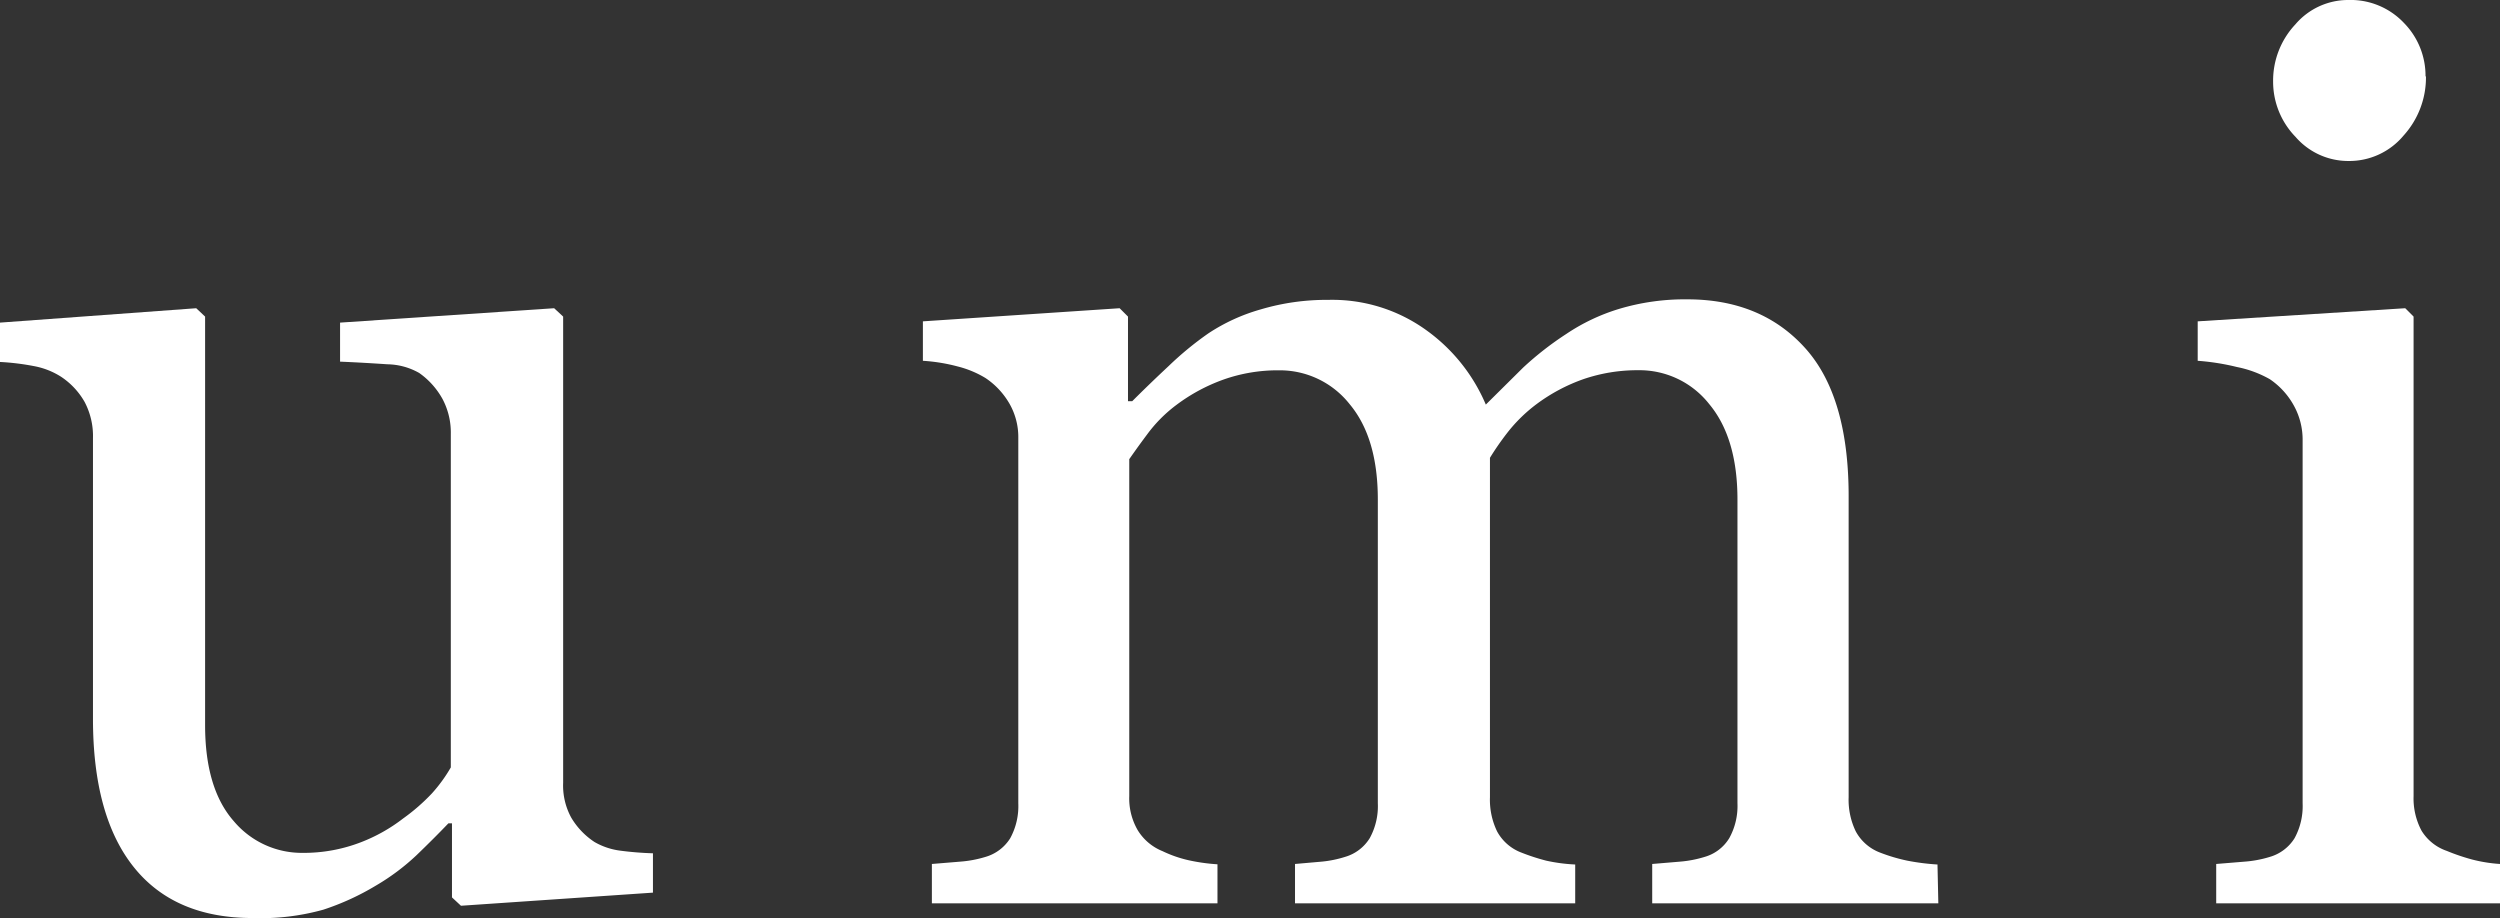
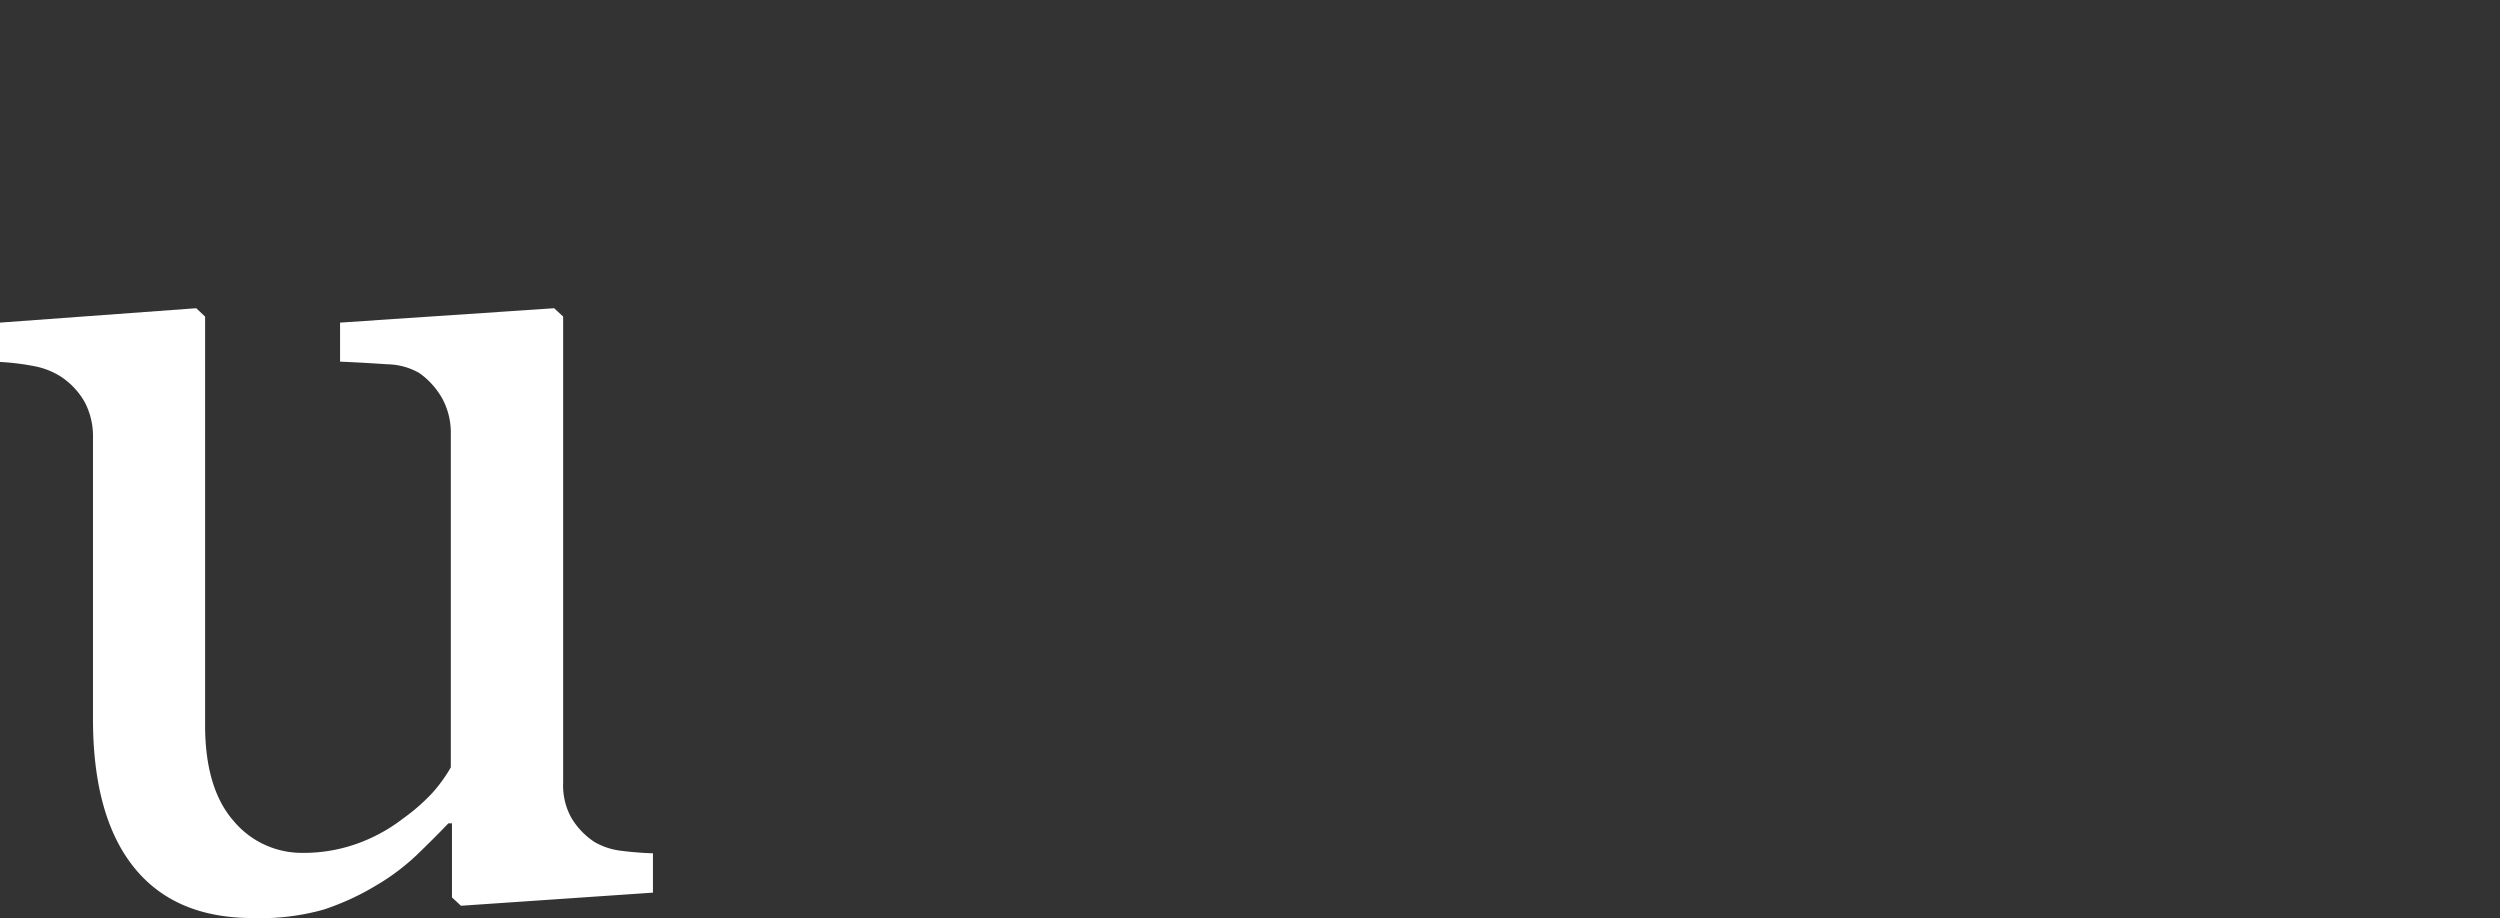
<svg xmlns="http://www.w3.org/2000/svg" id="レイヤー_1" data-name="レイヤー 1" viewBox="0 0 236.35 86.81">
  <rect x="0" y="0" width="236.35" height="86.81" fill="#333333" stroke="none" />
  <defs>
    <style>.cls-1{fill:#fff;}</style>
  </defs>
  <path class="cls-1" d="M61.73,84.39,43.58,85.63l-.85-.79v-7h-.34q-1.35,1.41-3,3a21.1,21.1,0,0,1-3.88,2.9A24.16,24.16,0,0,1,30.57,86a21.91,21.91,0,0,1-6.69.79q-7.38,0-11.23-4.81T8.79,68V41.42A6.92,6.92,0,0,0,8,38a7,7,0,0,0-2.24-2.39,7.21,7.21,0,0,0-2.56-1A23.13,23.13,0,0,0,0,34.22V30.5l18.55-1.36.84.79V68.55q0,6,2.71,9.08a8.4,8.4,0,0,0,6.48,3,15,15,0,0,0,5.53-1,15.81,15.81,0,0,0,4-2.25A18.46,18.46,0,0,0,40.84,75a14.34,14.34,0,0,0,1.78-2.45V41a6.76,6.76,0,0,0-.79-3.29,7.34,7.34,0,0,0-2.2-2.45,6.27,6.27,0,0,0-3-.82c-1.33-.09-2.82-.18-4.48-.25V30.5l20.24-1.36.85.79V74A6.34,6.34,0,0,0,54,77.29,7.07,7.07,0,0,0,56.2,79.6a6.52,6.52,0,0,0,2.43.82,30.67,30.67,0,0,0,3.1.25Z" />
-   <path class="cls-1" d="M183.25,85.4H156.2V81.68l2.62-.22a10.8,10.8,0,0,0,2.34-.45,4,4,0,0,0,2.33-1.78,6.3,6.3,0,0,0,.77-3.3V47.24c0-3.91-.9-6.92-2.68-9.05A8.39,8.39,0,0,0,154.9,35a15.78,15.78,0,0,0-5.19.84,16.69,16.69,0,0,0-4.45,2.37,14.55,14.55,0,0,0-2.74,2.68,26.54,26.54,0,0,0-1.66,2.39V75.37a6.86,6.86,0,0,0,.68,3.24,4.36,4.36,0,0,0,2.31,2,19.58,19.58,0,0,0,2.34.76,16.09,16.09,0,0,0,2.73.36V85.4H122.43V81.68l2.51-.22a10.51,10.51,0,0,0,2.22-.45,4.07,4.07,0,0,0,2.34-1.78,6.3,6.3,0,0,0,.76-3.3V47.24c0-3.91-.89-6.92-2.68-9.05a8.41,8.41,0,0,0-6.7-3.18,15.34,15.34,0,0,0-5.2.87,16.84,16.84,0,0,0-4.46,2.4,13.31,13.31,0,0,0-2.77,2.79c-.75,1-1.32,1.81-1.69,2.34V75.26a6,6,0,0,0,.79,3.21,4.88,4.88,0,0,0,2.36,2,11.51,11.51,0,0,0,2.43.85,17.63,17.63,0,0,0,2.76.39V85.4h-27V81.68l2.67-.22a10.92,10.92,0,0,0,2.4-.45,4.09,4.09,0,0,0,2.34-1.77,6.35,6.35,0,0,0,.76-3.3V41.42a6.36,6.36,0,0,0-.82-3.23,7.28,7.28,0,0,0-2.28-2.45,9.56,9.56,0,0,0-2.65-1.1,16.66,16.66,0,0,0-3.27-.53V30.38l18.6-1.24.79.79v8h.4c.94-.94,2.08-2.05,3.44-3.32a30.7,30.7,0,0,1,3.77-3.1,17.71,17.71,0,0,1,4.94-2.26,21.83,21.83,0,0,1,6.39-.9,15.18,15.18,0,0,1,9.31,2.9,16.64,16.64,0,0,1,5.58,7L144,34.75a30,30,0,0,1,4.08-3.18,18.65,18.65,0,0,1,5-2.37,21.65,21.65,0,0,1,6.44-.9q7,0,11.15,4.62t4.1,14.21V75.37a6.86,6.86,0,0,0,.68,3.24,4.36,4.36,0,0,0,2.31,2,16.23,16.23,0,0,0,2.57.76,21.71,21.71,0,0,0,2.84.36Z" />
-   <path class="cls-1" d="M236.35,85.4H209.52V81.68l2.68-.22a10.71,10.71,0,0,0,2.39-.45,4.09,4.09,0,0,0,2.34-1.77,6.35,6.35,0,0,0,.76-3.3V41.65a6.66,6.66,0,0,0-.82-3.29,7.19,7.19,0,0,0-2.28-2.51,10.37,10.37,0,0,0-3.1-1.15,22.24,22.24,0,0,0-3.72-.59V30.38l19.62-1.24.79.79V75.26a6.48,6.48,0,0,0,.75,3.27,4.51,4.51,0,0,0,2.38,1.91,19.61,19.61,0,0,0,2.41.82,14.06,14.06,0,0,0,2.63.42Zm-7-78.18a8.18,8.18,0,0,1-2.12,5.6,6.68,6.68,0,0,1-5.21,2.4,6.59,6.59,0,0,1-5-2.28,7.48,7.48,0,0,1-2.12-5.22A7.77,7.77,0,0,1,217,2.31,6.55,6.55,0,0,1,222,0a6.93,6.93,0,0,1,5.27,2.17A7.13,7.13,0,0,1,229.31,7.22Z" />
</svg>